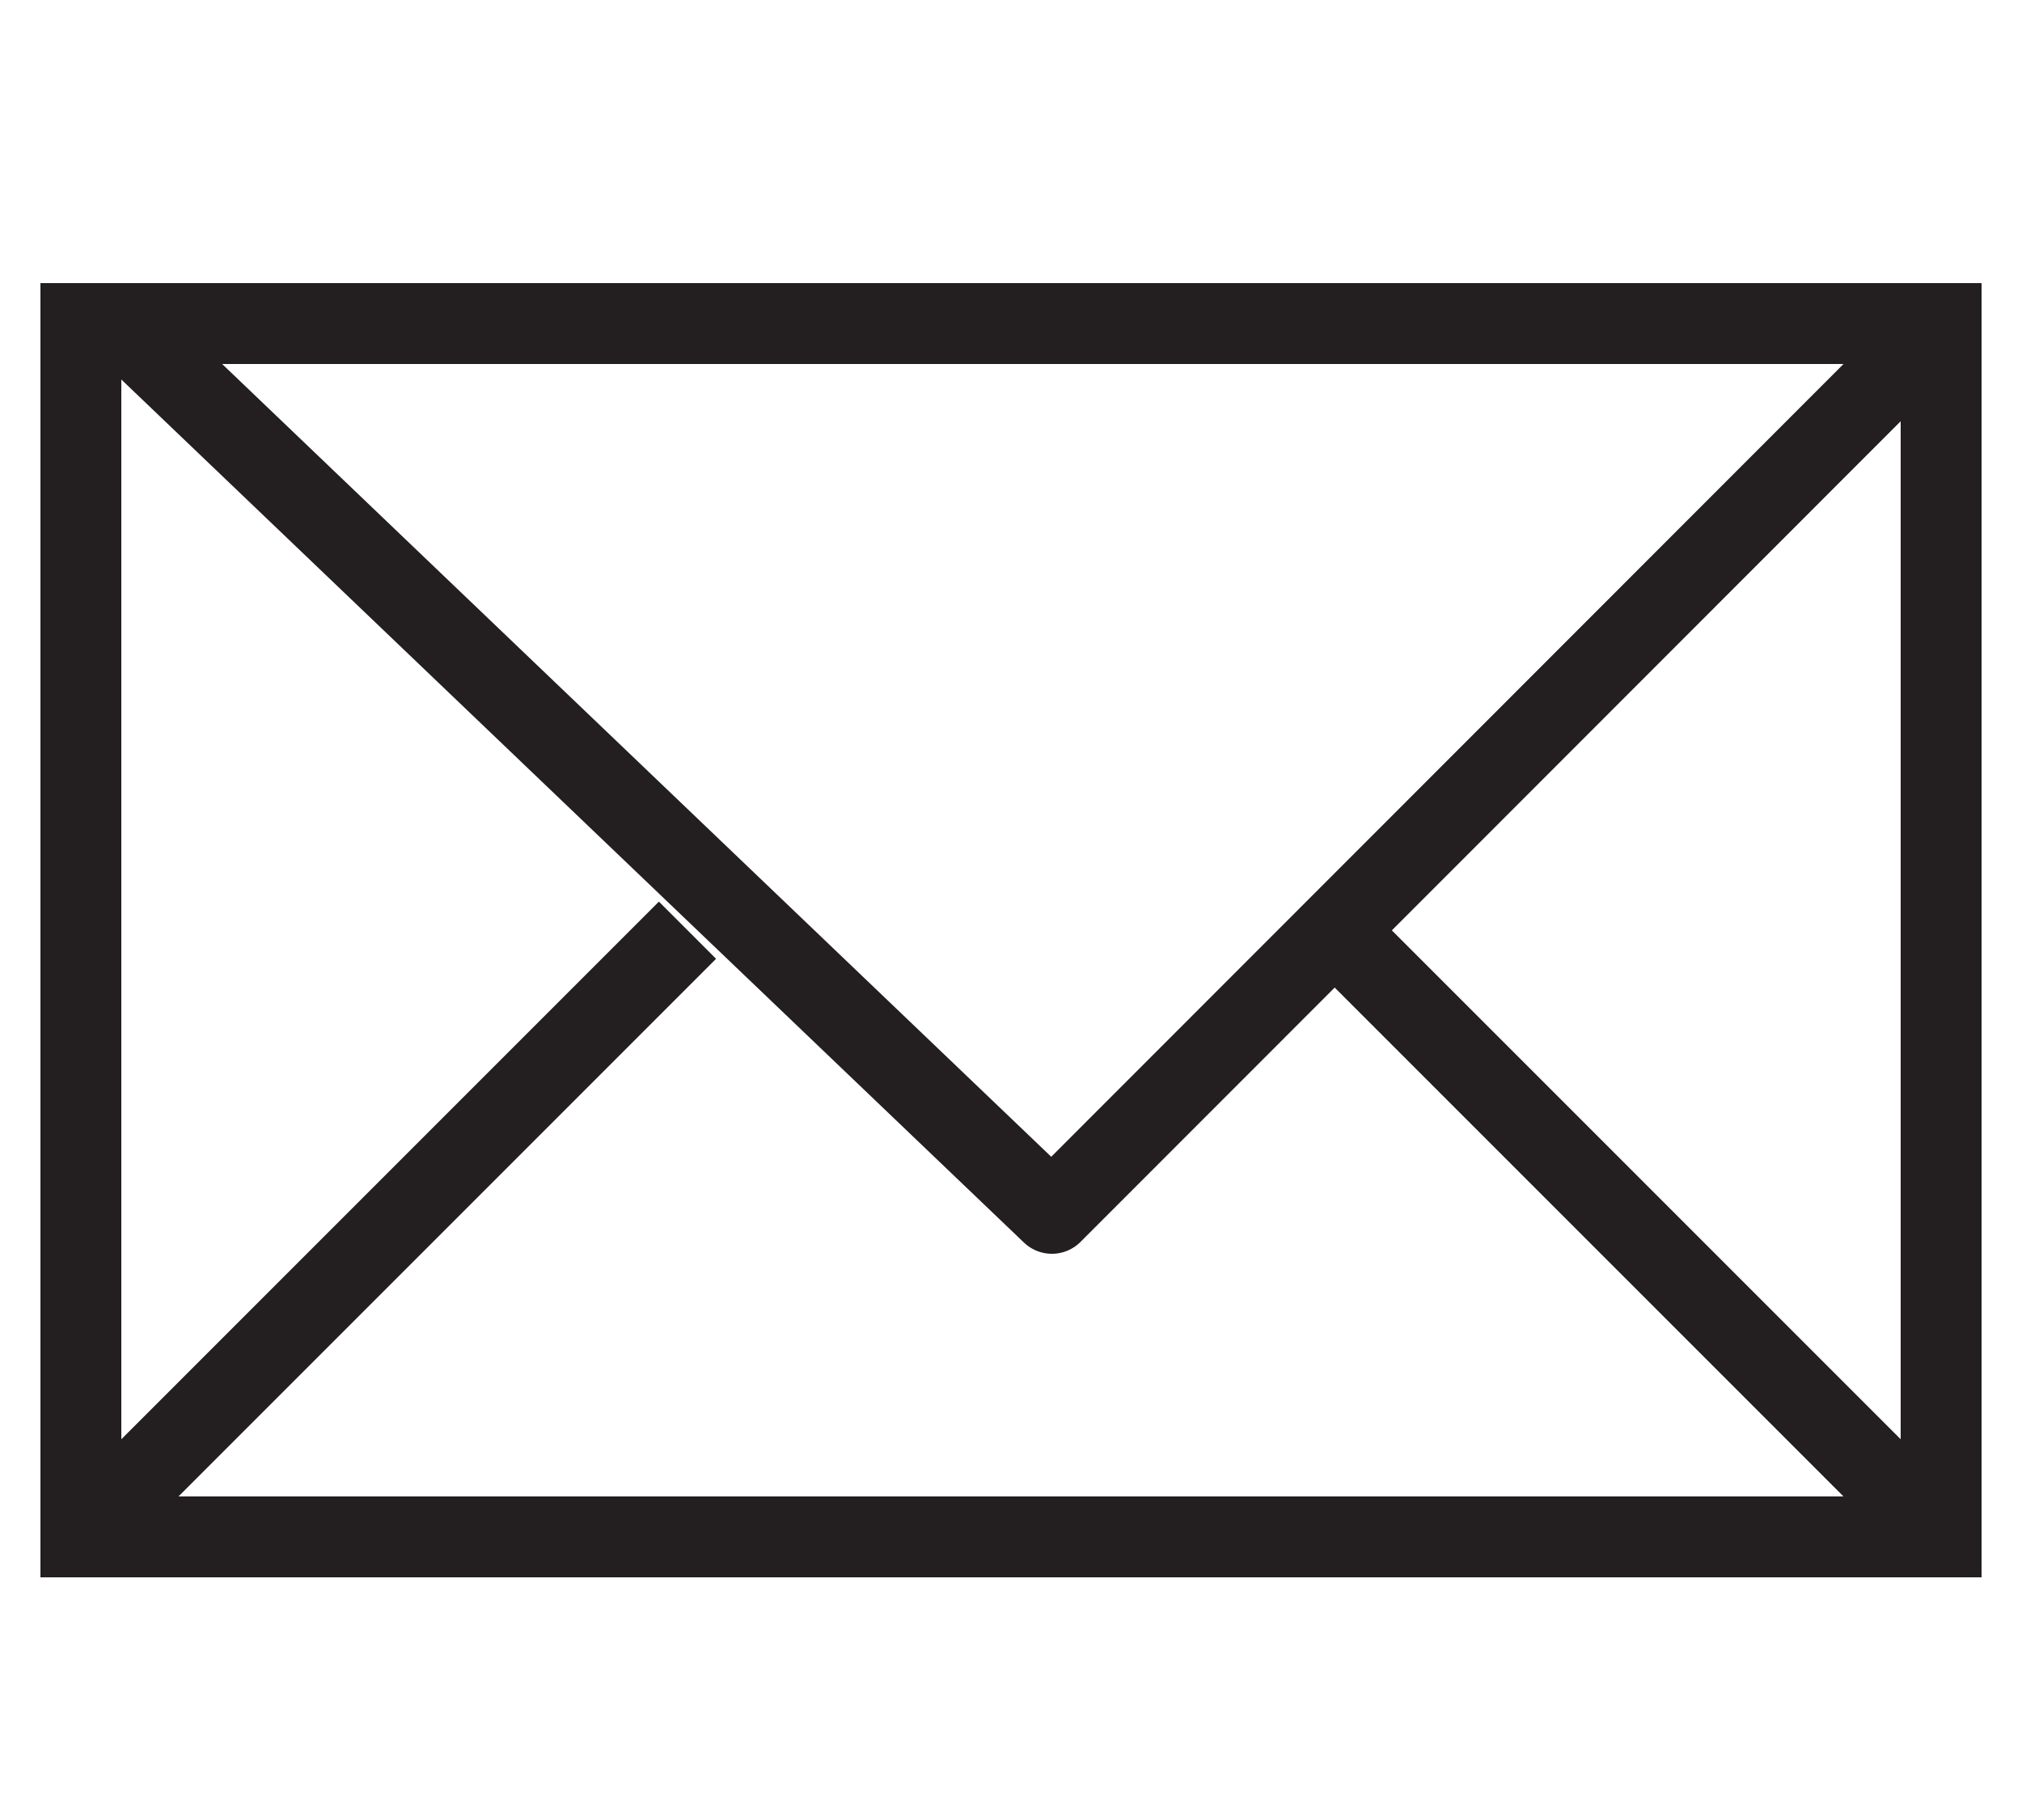
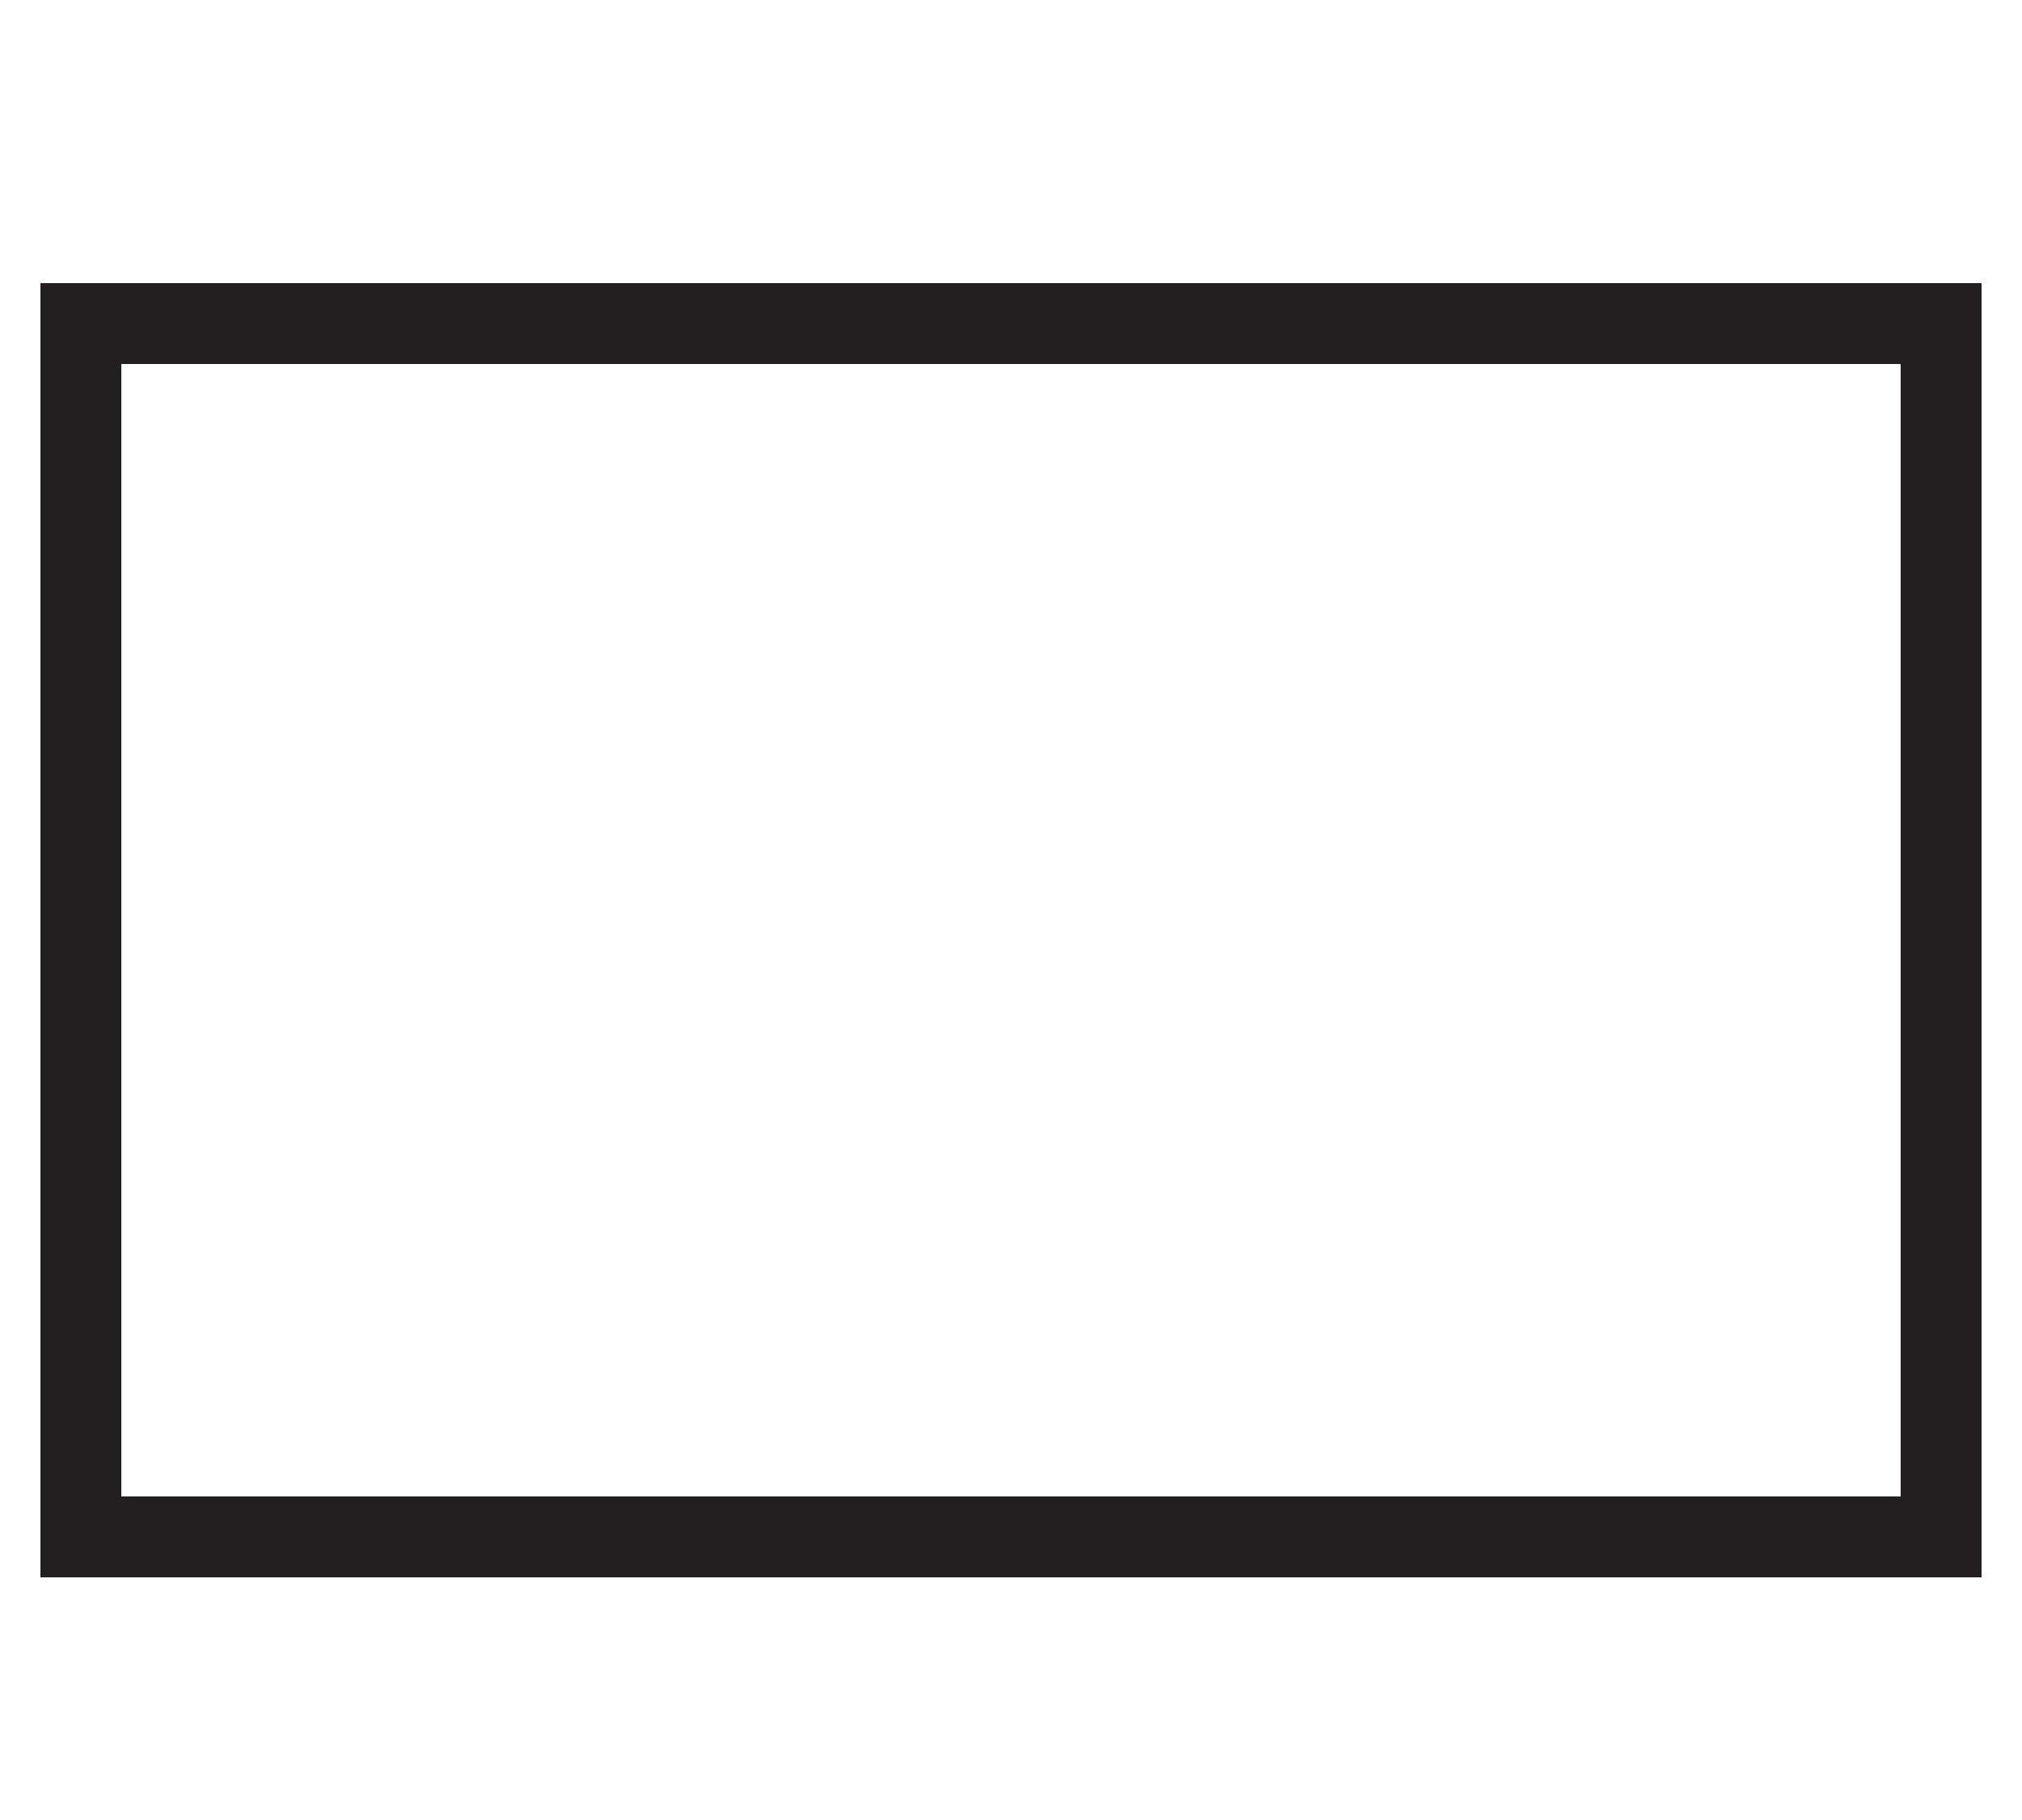
<svg xmlns="http://www.w3.org/2000/svg" width="50px" height="45px" viewBox="0 0 50 45" version="1.1">
  <title>solution</title>
  <desc>Created with Sketch.</desc>
  <defs />
  <g id="Page-1" stroke="none" stroke-width="1" fill="none" fill-rule="evenodd">
    <g id="solution" stroke="#231F20" stroke-width="2">
      <g id="Hosted-Encrypted-Email" transform="translate(2, 8)">
        <rect id="Rectangle-path" x="0" y="0" width="46" height="30" />
-         <path d="M0,30 L15,15" id="Shape" />
-         <polygon id="Shape" stroke-linejoin="round" points="46 0 24.011 22 24.011 22 1 0" />
-         <path d="M46,30 L31,15" id="Shape" />
      </g>
    </g>
  </g>
</svg>